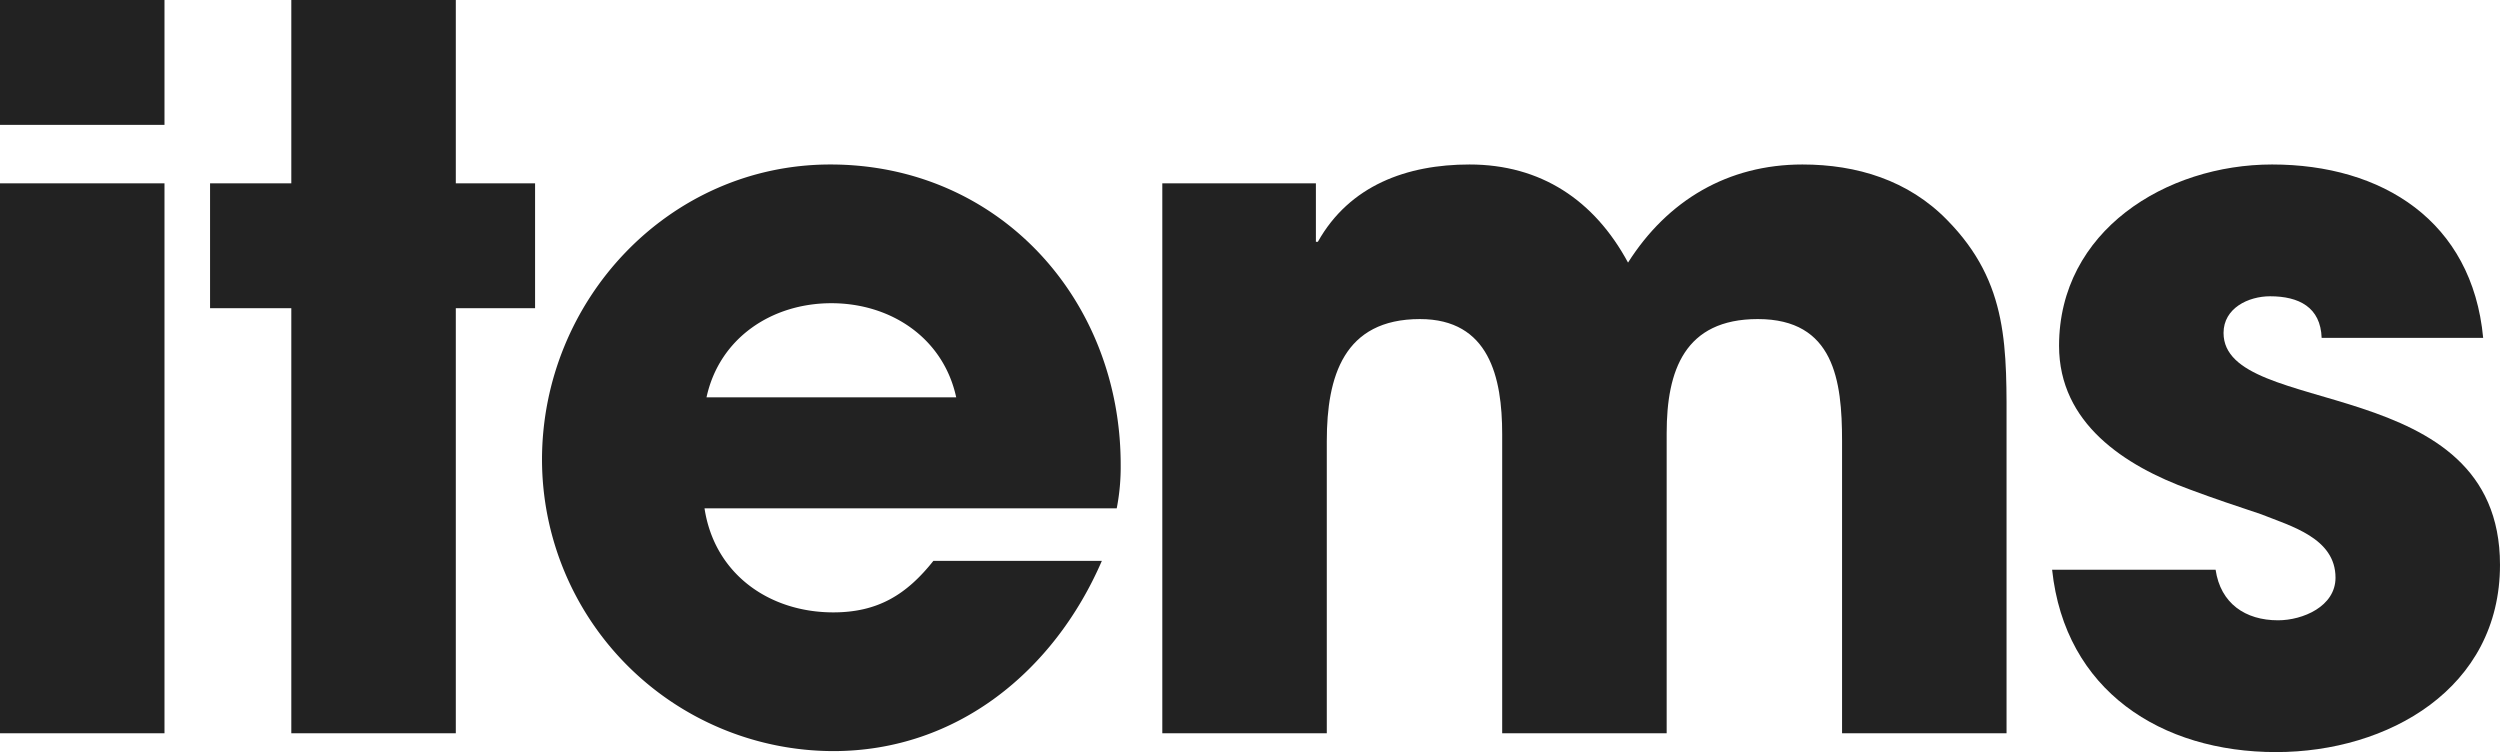
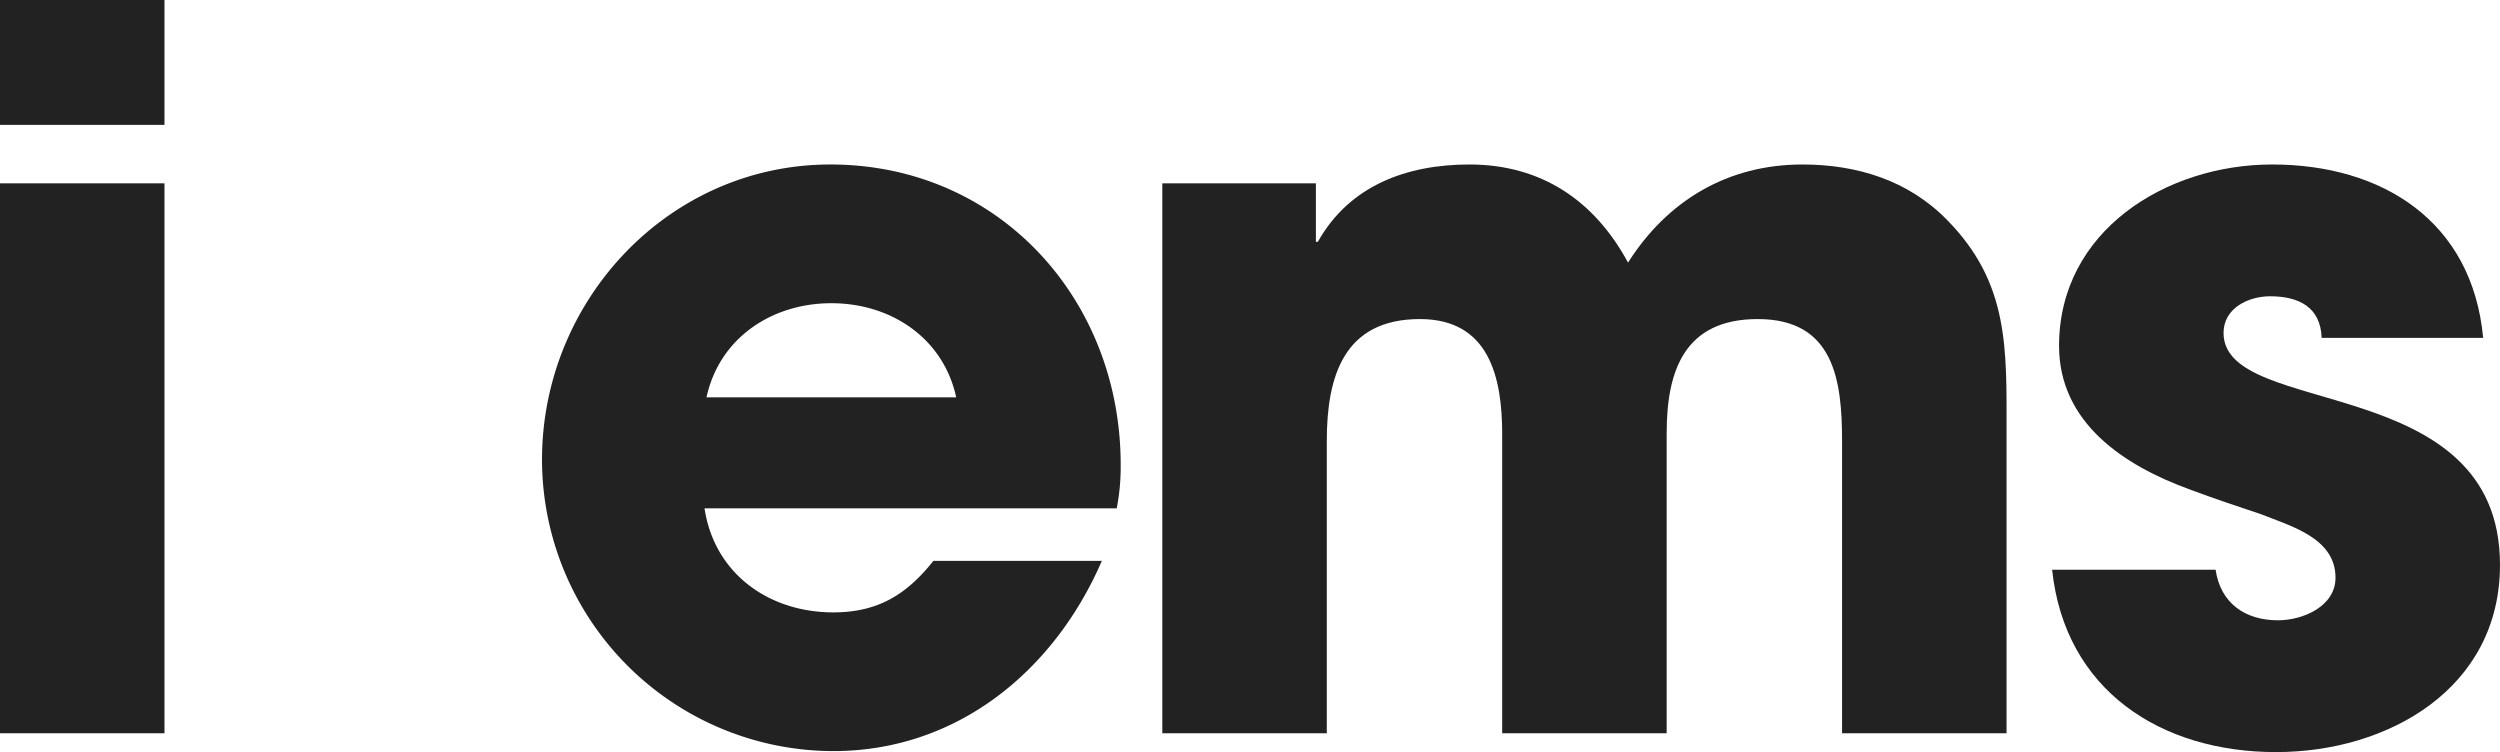
<svg xmlns="http://www.w3.org/2000/svg" id="レイヤー_1" data-name="レイヤー 1" viewBox="0 0 277.528 83.49">
  <defs>
    <style>.cls-1{fill:#222;}</style>
  </defs>
  <title>subttl_item</title>
  <path class="cls-1" d="M0,13.859V0H18.26V13.859Zm0,67.541V20.35H18.26V81.4Z" />
-   <path class="cls-1" d="M50.6,34.21V81.4H32.339V34.21h-9.02V20.35h9.02V0H50.6V20.35h8.8V34.21Z" />
  <path class="cls-1" d="M123.97,56.43H78.209c1.1,7.261,7.15,11.551,14.3,11.551,4.95,0,8.14-1.98,11.11-5.721h18.7c-5.28,12.21-16.06,21.12-29.81,21.12A32.393,32.393,0,0,1,60.169,51.04c0-17.71,14.08-32.78,32.01-32.78,18.7,0,32.23,14.96,32.23,33.33A24.039,24.039,0,0,1,123.97,56.43ZM92.29,33.66c-6.6,0-12.43,3.85-13.86,10.45h27.72C104.719,37.51,98.889,33.66,92.29,33.66Z" />
  <path class="cls-1" d="M204.489,81.4V48.95c0-6.71-.88-13.53-9.35-13.53-8.14,0-10.12,5.72-10.12,12.65V81.4H166.759V48.18c0-6.27-1.43-12.76-9.13-12.76-8.47,0-10.34,6.38-10.34,13.53V81.4H129.029V20.35h17.05v6.49h.22c3.52-6.271,9.9-8.58,16.83-8.58,7.92,0,13.86,3.96,17.6,10.89,4.4-6.93,11.11-10.89,19.36-10.89,6.05,0,11.77,1.76,16.06,6.16,6.93,7.04,6.6,14.3,6.6,23.65V81.4Z" />
  <path class="cls-1" d="M252.668,83.49c-12.76,0-23.431-6.82-24.86-20.24h18.149c.551,3.74,3.301,5.61,6.931,5.61,2.75,0,6.38-1.54,6.38-4.73,0-4.4-4.949-5.72-8.25-7.04-2.641-.88-5.279-1.76-7.92-2.75-7.26-2.64-14.52-7.37-14.52-15.95,0-12.76,11.879-20.13,23.65-20.13,12.21,0,22.22,6.271,23.431,19.25H257.728c-.11-3.41-2.53-4.62-5.72-4.62-2.42,0-5.17,1.32-5.17,4.07,0,9.57,30.689,4.18,30.689,25.74C277.528,76.45,265.098,83.49,252.668,83.49Z" />
</svg>